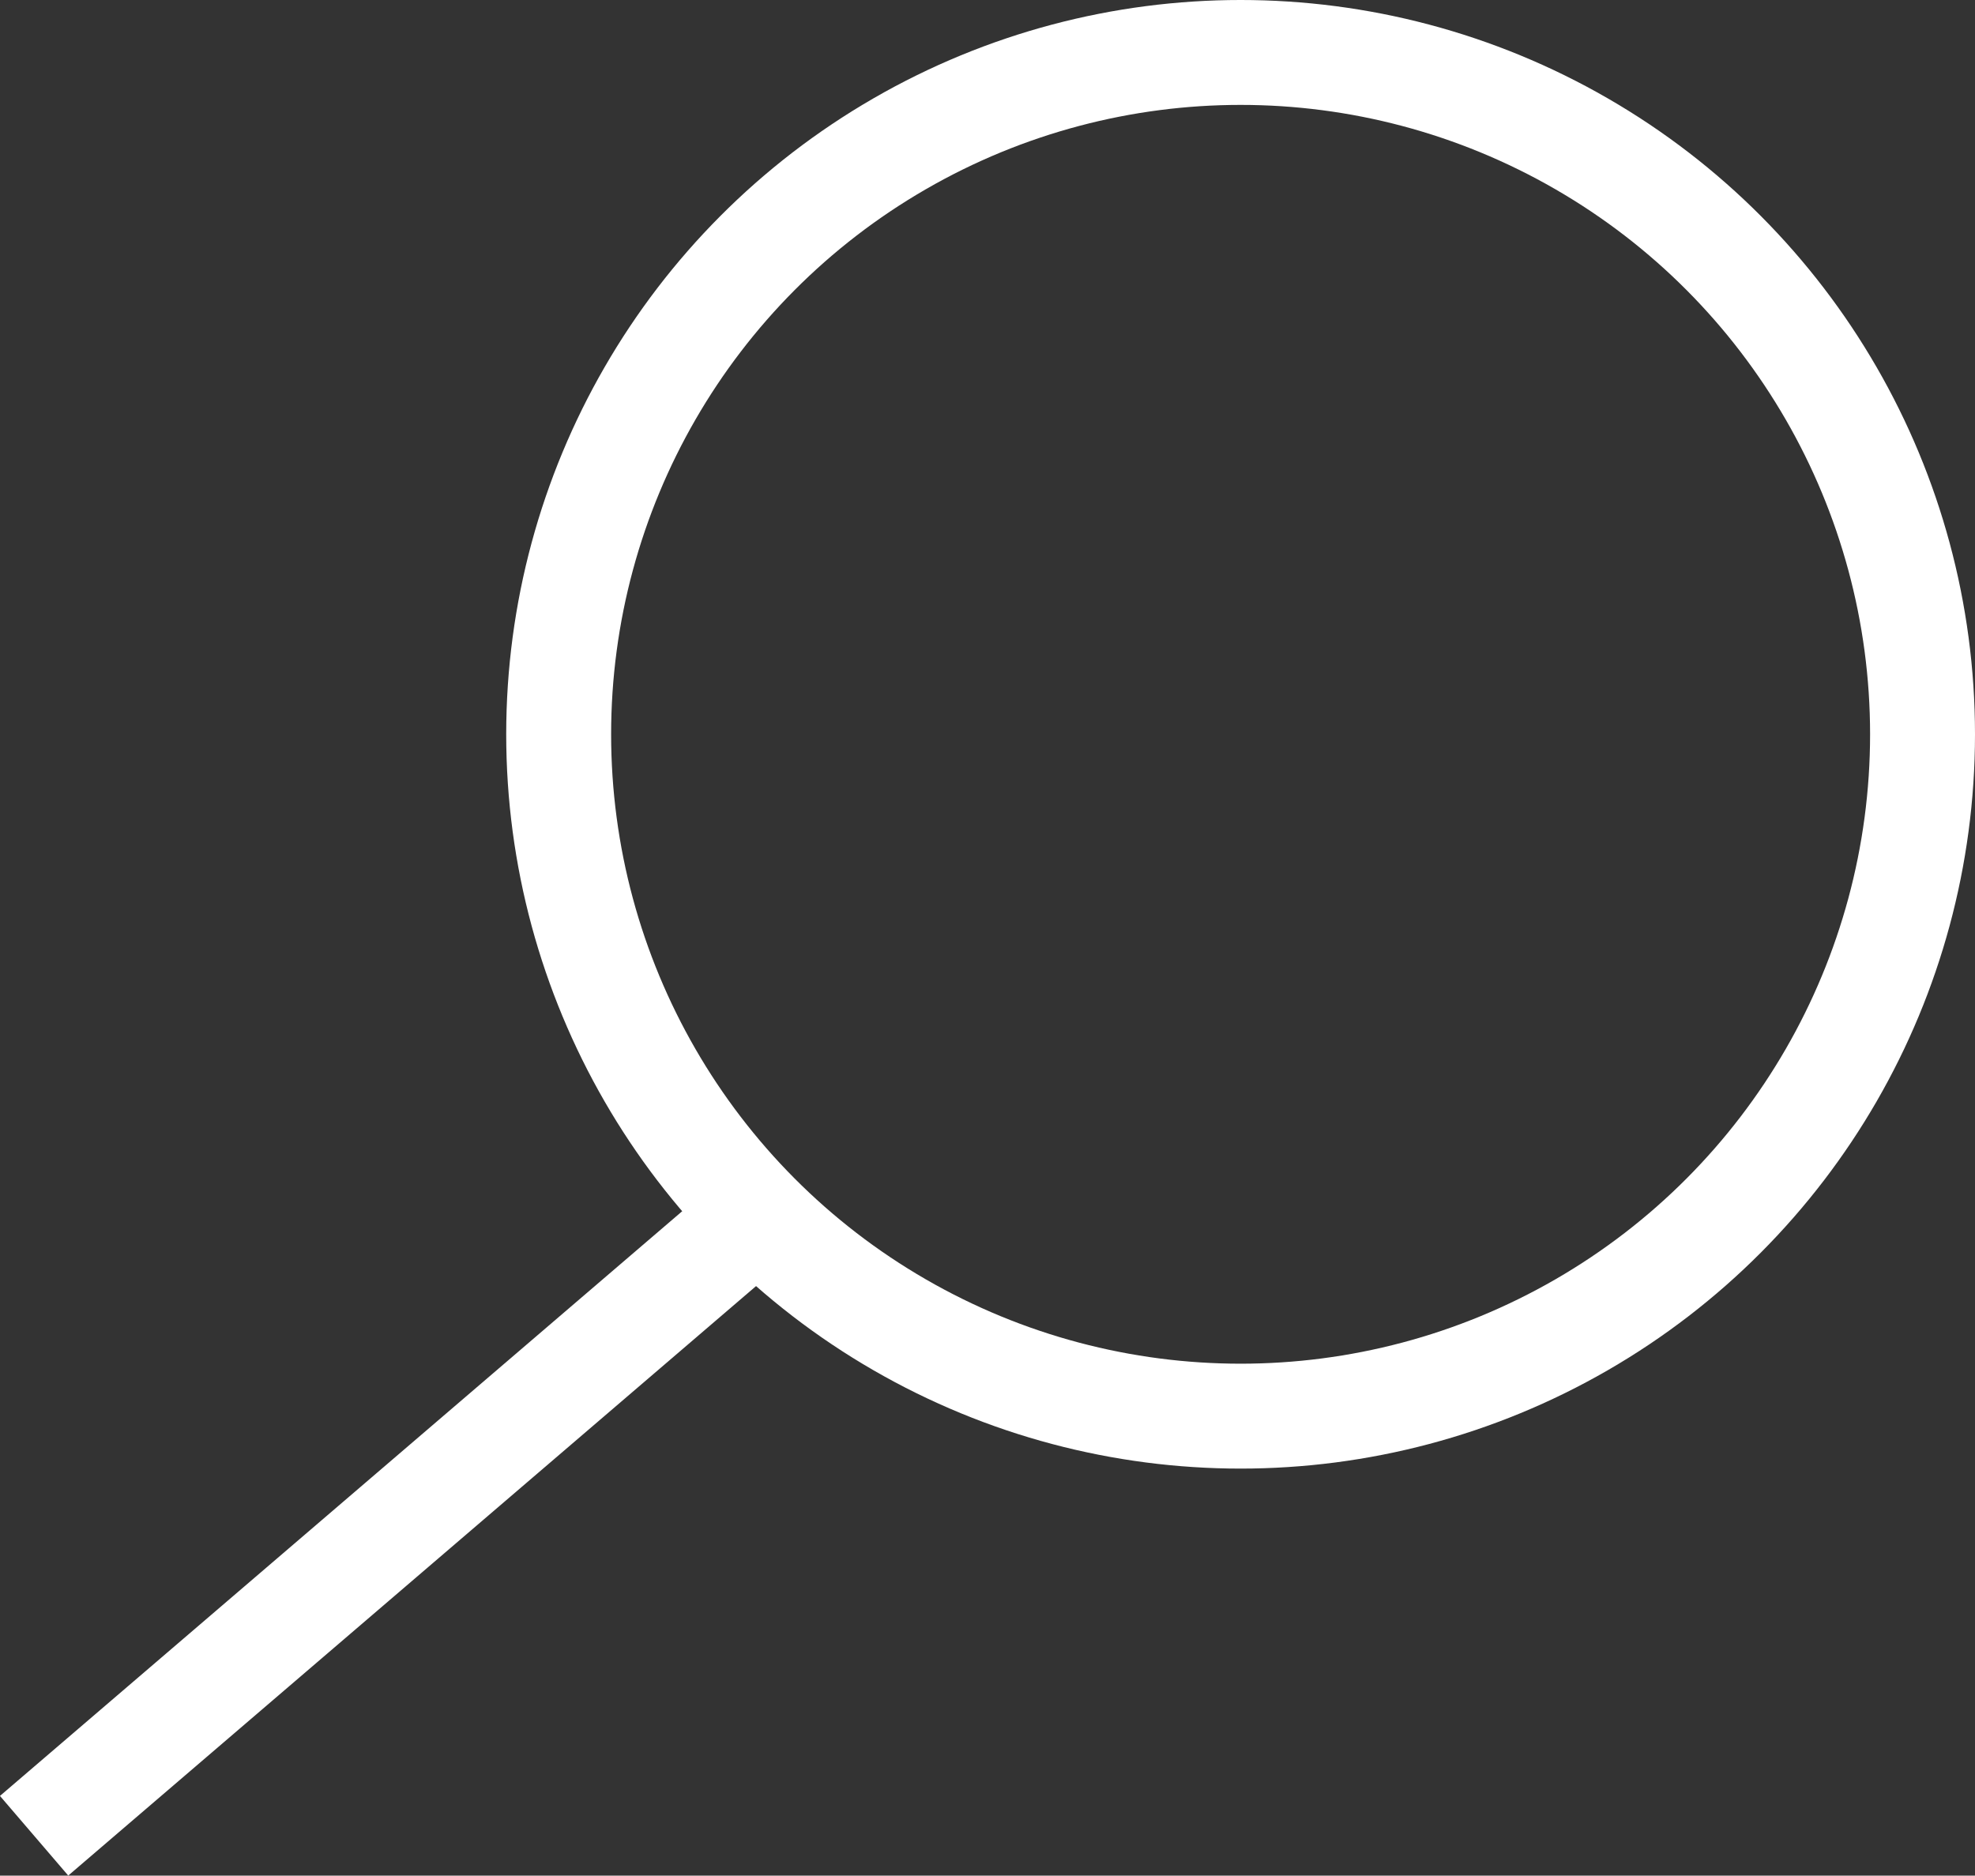
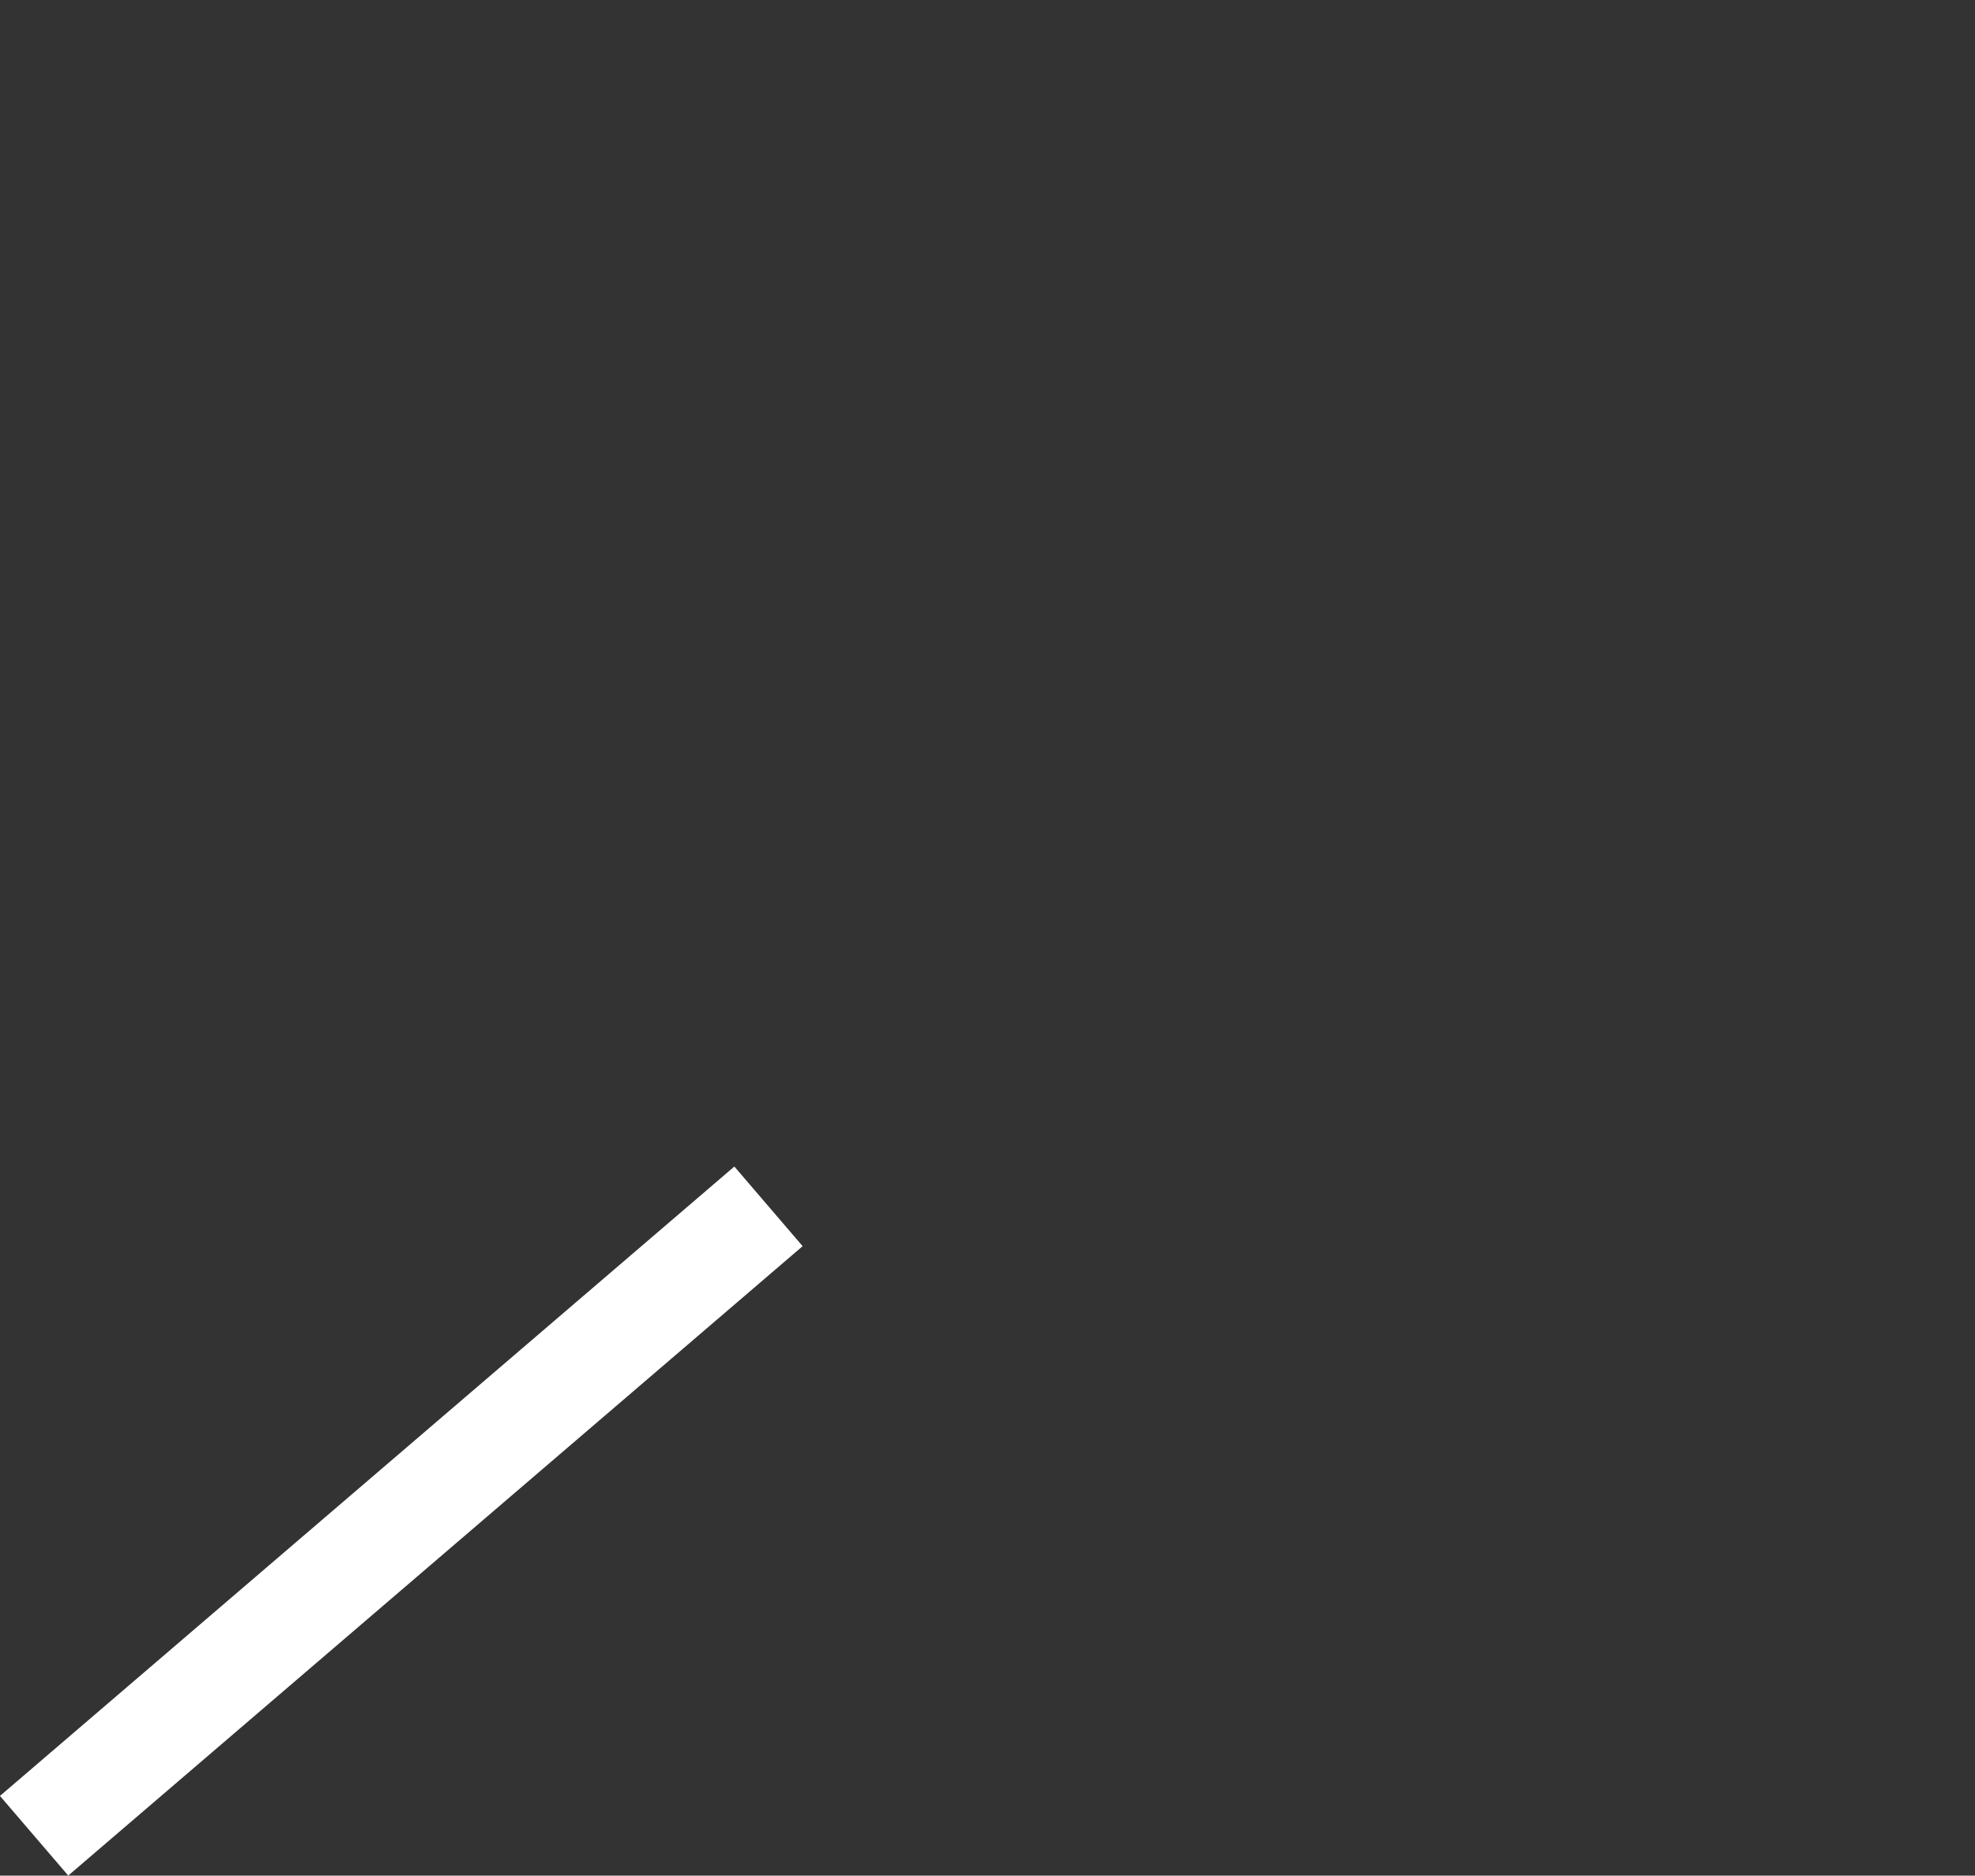
<svg xmlns="http://www.w3.org/2000/svg" width="18.825" height="17.88" viewBox="0 0 18.825 17.88">
  <rect x="0" y="0" width="18.825" height="17.88" fill="#333333" stroke="none" />
  <g id="Groupe_31" data-name="Groupe 31" transform="translate(-1256.175 -11.25)">
    <g id="Ellipse_12" data-name="Ellipse 12" transform="translate(1261 11.25)" fill="none" stroke="#fff" stroke-width="1">
      <circle cx="7" cy="7" r="7" stroke="none" />
-       <circle cx="7" cy="7" r="6.5" fill="none" />
    </g>
    <line id="Ligne_6" data-name="Ligne 6" y1="6" x2="7" transform="translate(1256.5 22.75)" fill="none" stroke="#fff" stroke-width="1" />
  </g>
</svg>